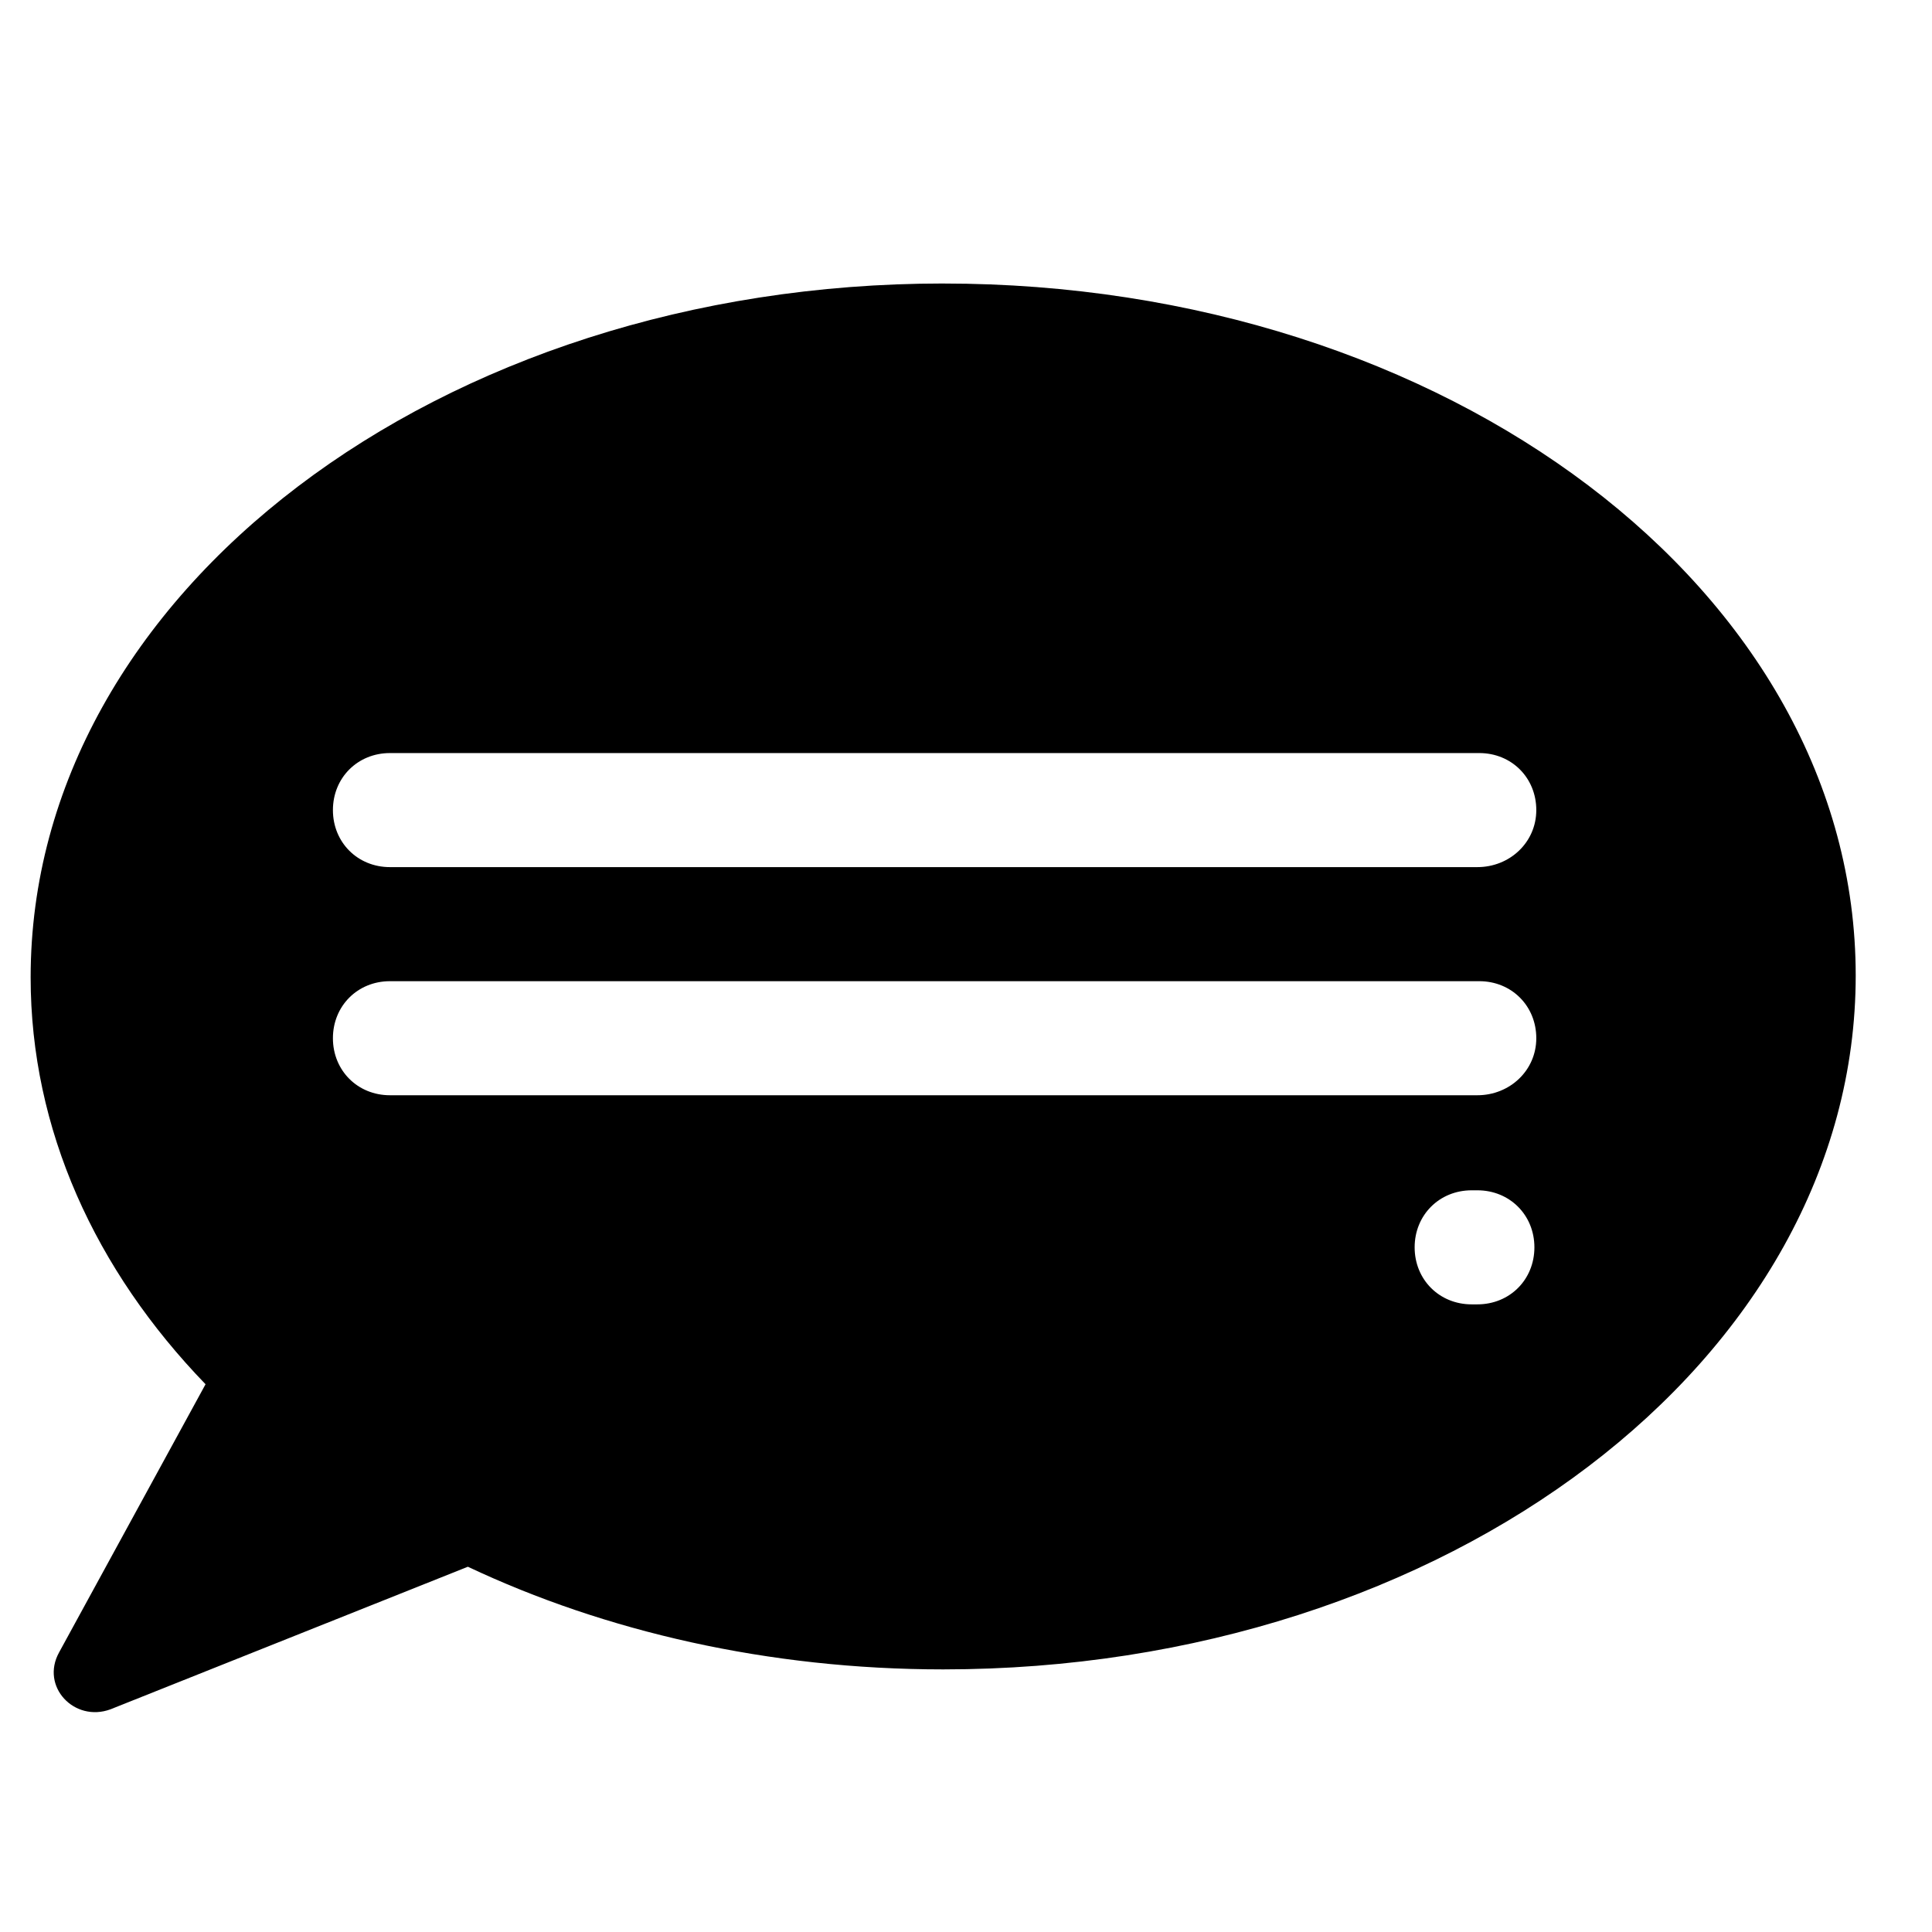
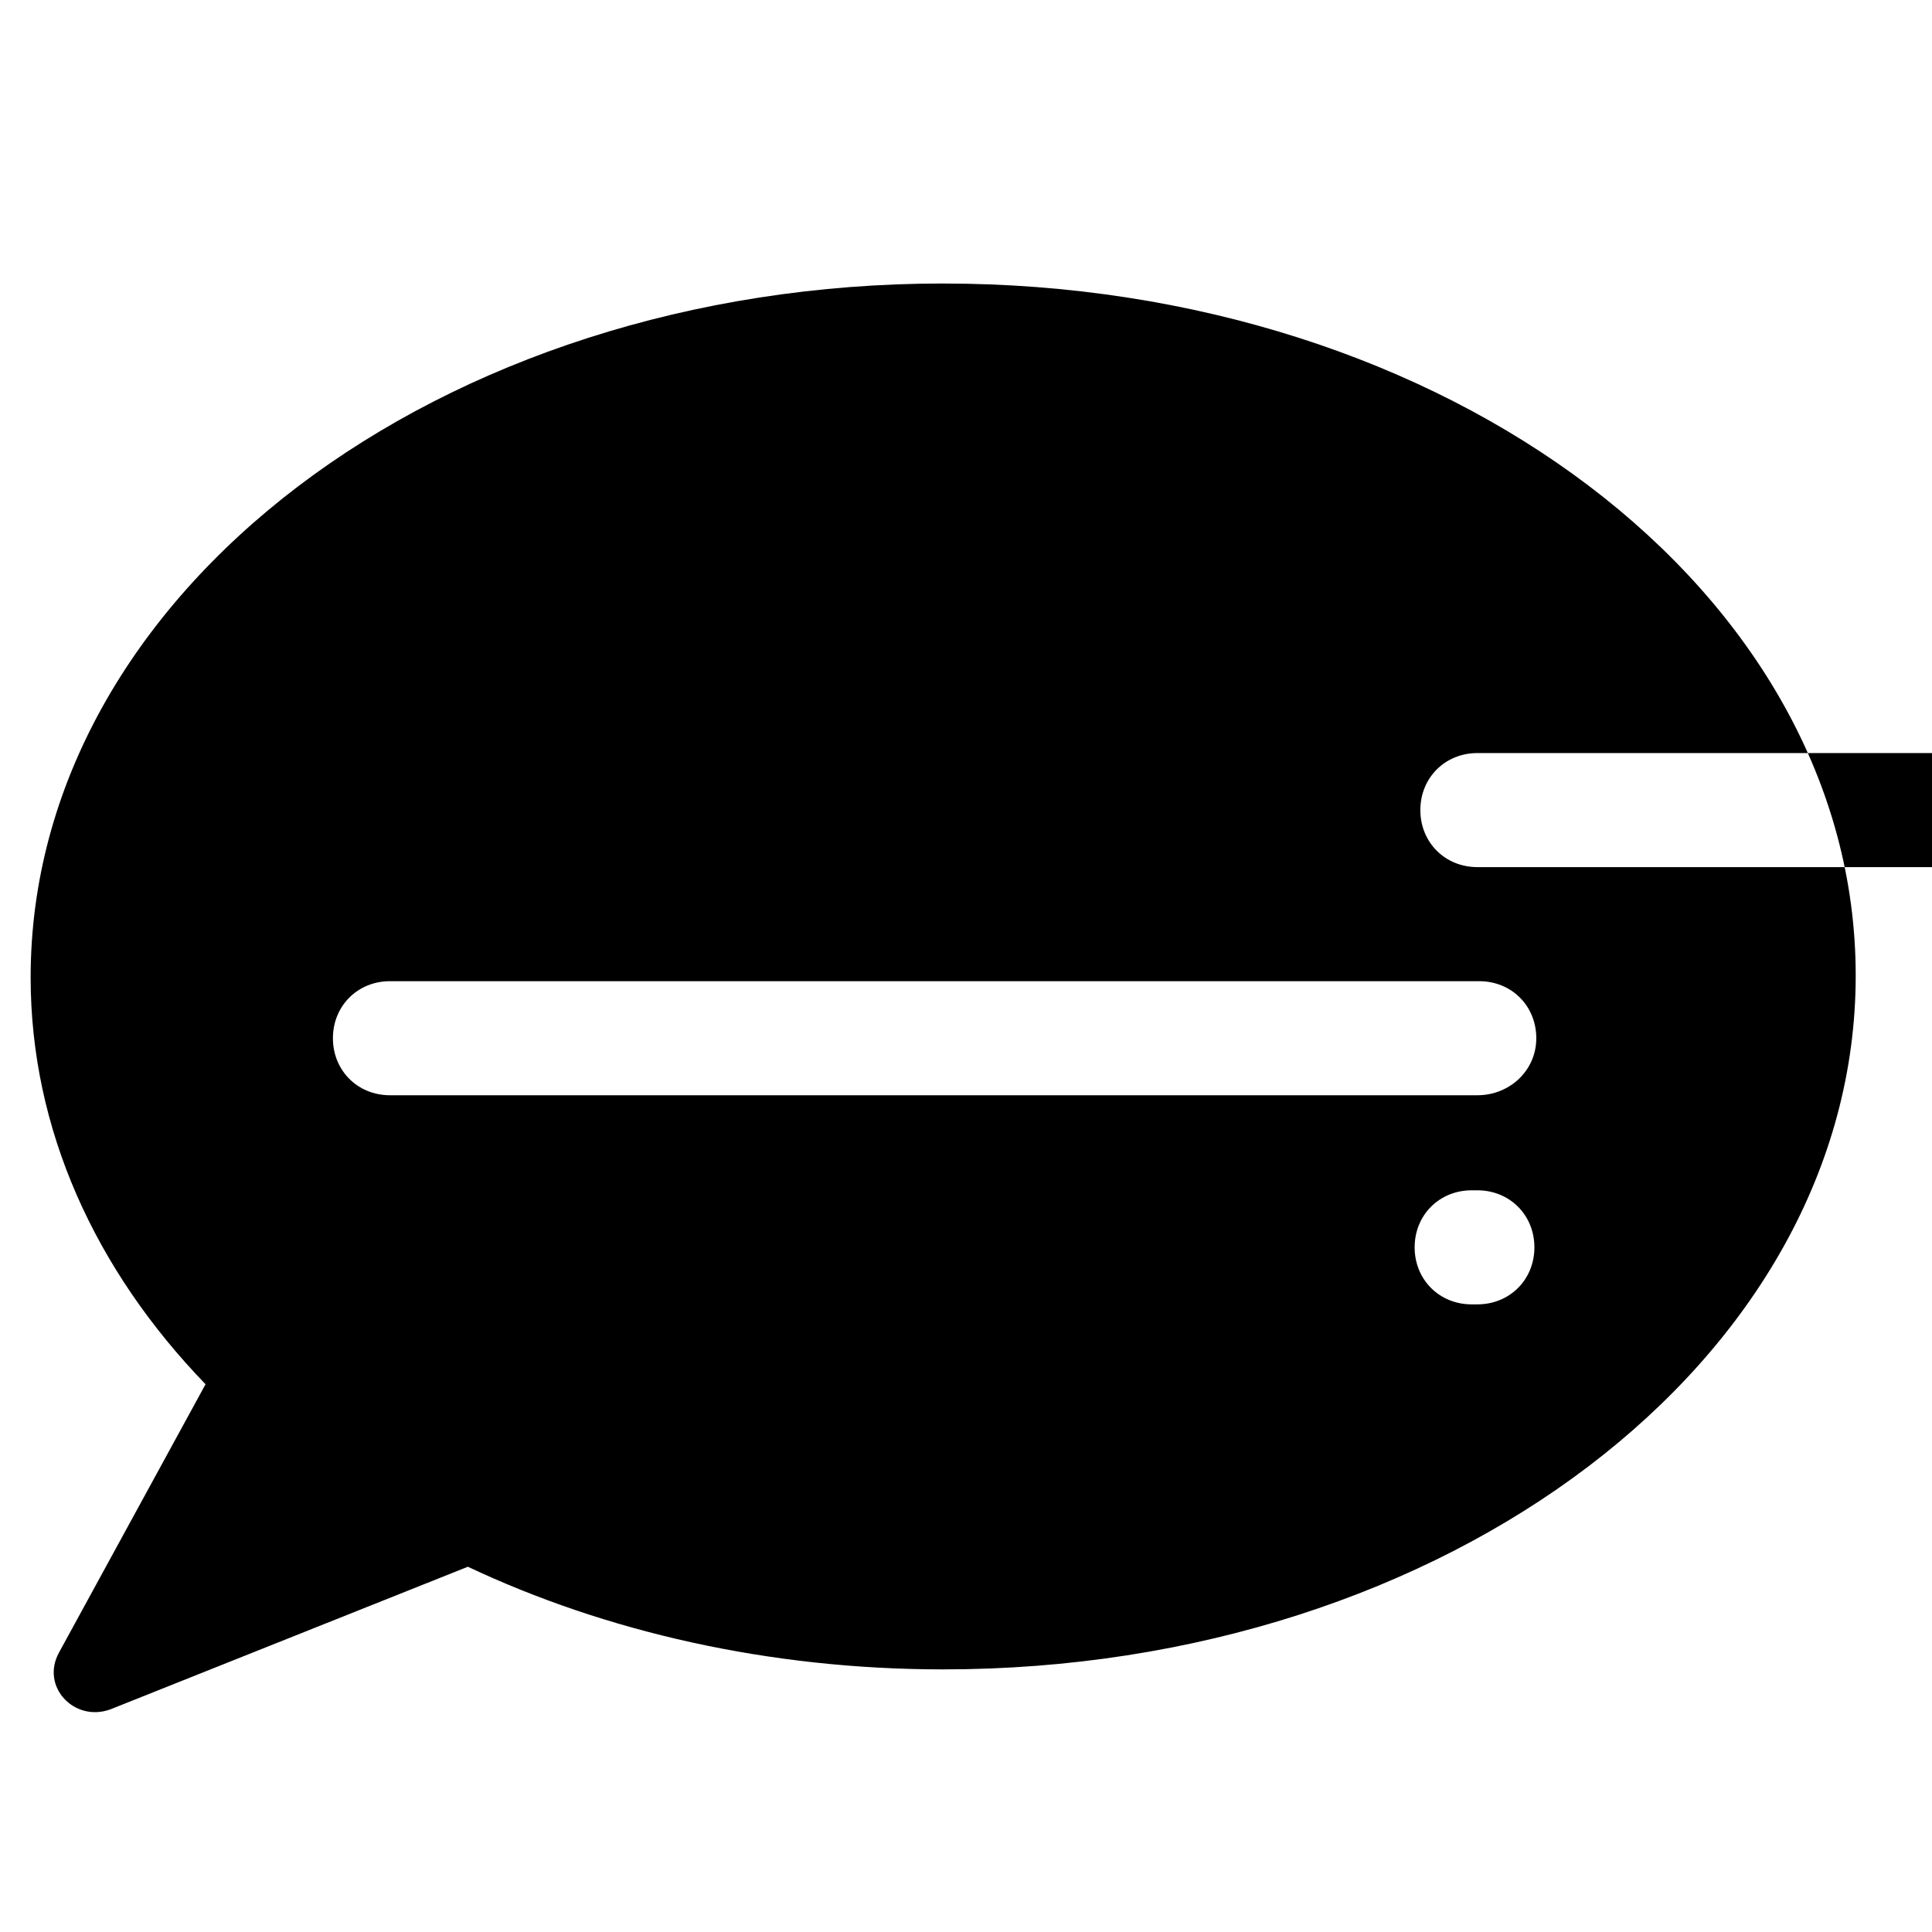
<svg xmlns="http://www.w3.org/2000/svg" fill="#000000" width="800px" height="800px" version="1.1" viewBox="144 144 512 512">
-   <path d="m393.95 219.13c-133.51 0-241.83 82.121-241.83 183.89 0 40.305 17.129 77.586 46.352 107.82l-38.797 71.035c-5.039 9.07 4.031 18.641 13.602 15.113l94.715-37.785c36.277 17.129 79.605 27.203 125.96 27.203 133.51 0 241.83-82.121 241.83-183.89s-108.32-183.38-241.83-183.38zm141.57 270.54h-1.512c-8.566 0-15.113-6.551-15.113-15.113 0-8.566 6.551-15.113 15.113-15.113h1.512c8.566 0 15.113 6.551 15.113 15.113 0 8.566-6.547 15.113-15.113 15.113zm0-55.418h-288.18c-8.566 0-15.113-6.551-15.113-15.113 0-8.566 6.551-15.113 15.113-15.113h288.68c8.566 0 15.113 6.551 15.113 15.113s-7.051 15.113-15.617 15.113zm0-60.457h-288.18c-8.566 0-15.113-6.551-15.113-15.113 0-8.566 6.551-15.113 15.113-15.113h288.68c8.566 0 15.113 6.551 15.113 15.113s-7.051 15.113-15.617 15.113z" />
+   <path d="m393.95 219.13c-133.51 0-241.83 82.121-241.83 183.89 0 40.305 17.129 77.586 46.352 107.82l-38.797 71.035c-5.039 9.07 4.031 18.641 13.602 15.113l94.715-37.785c36.277 17.129 79.605 27.203 125.96 27.203 133.51 0 241.83-82.121 241.83-183.89s-108.32-183.38-241.83-183.38zm141.57 270.54h-1.512c-8.566 0-15.113-6.551-15.113-15.113 0-8.566 6.551-15.113 15.113-15.113h1.512c8.566 0 15.113 6.551 15.113 15.113 0 8.566-6.547 15.113-15.113 15.113zm0-55.418h-288.18c-8.566 0-15.113-6.551-15.113-15.113 0-8.566 6.551-15.113 15.113-15.113h288.68c8.566 0 15.113 6.551 15.113 15.113s-7.051 15.113-15.617 15.113zm0-60.457c-8.566 0-15.113-6.551-15.113-15.113 0-8.566 6.551-15.113 15.113-15.113h288.68c8.566 0 15.113 6.551 15.113 15.113s-7.051 15.113-15.617 15.113z" />
</svg>